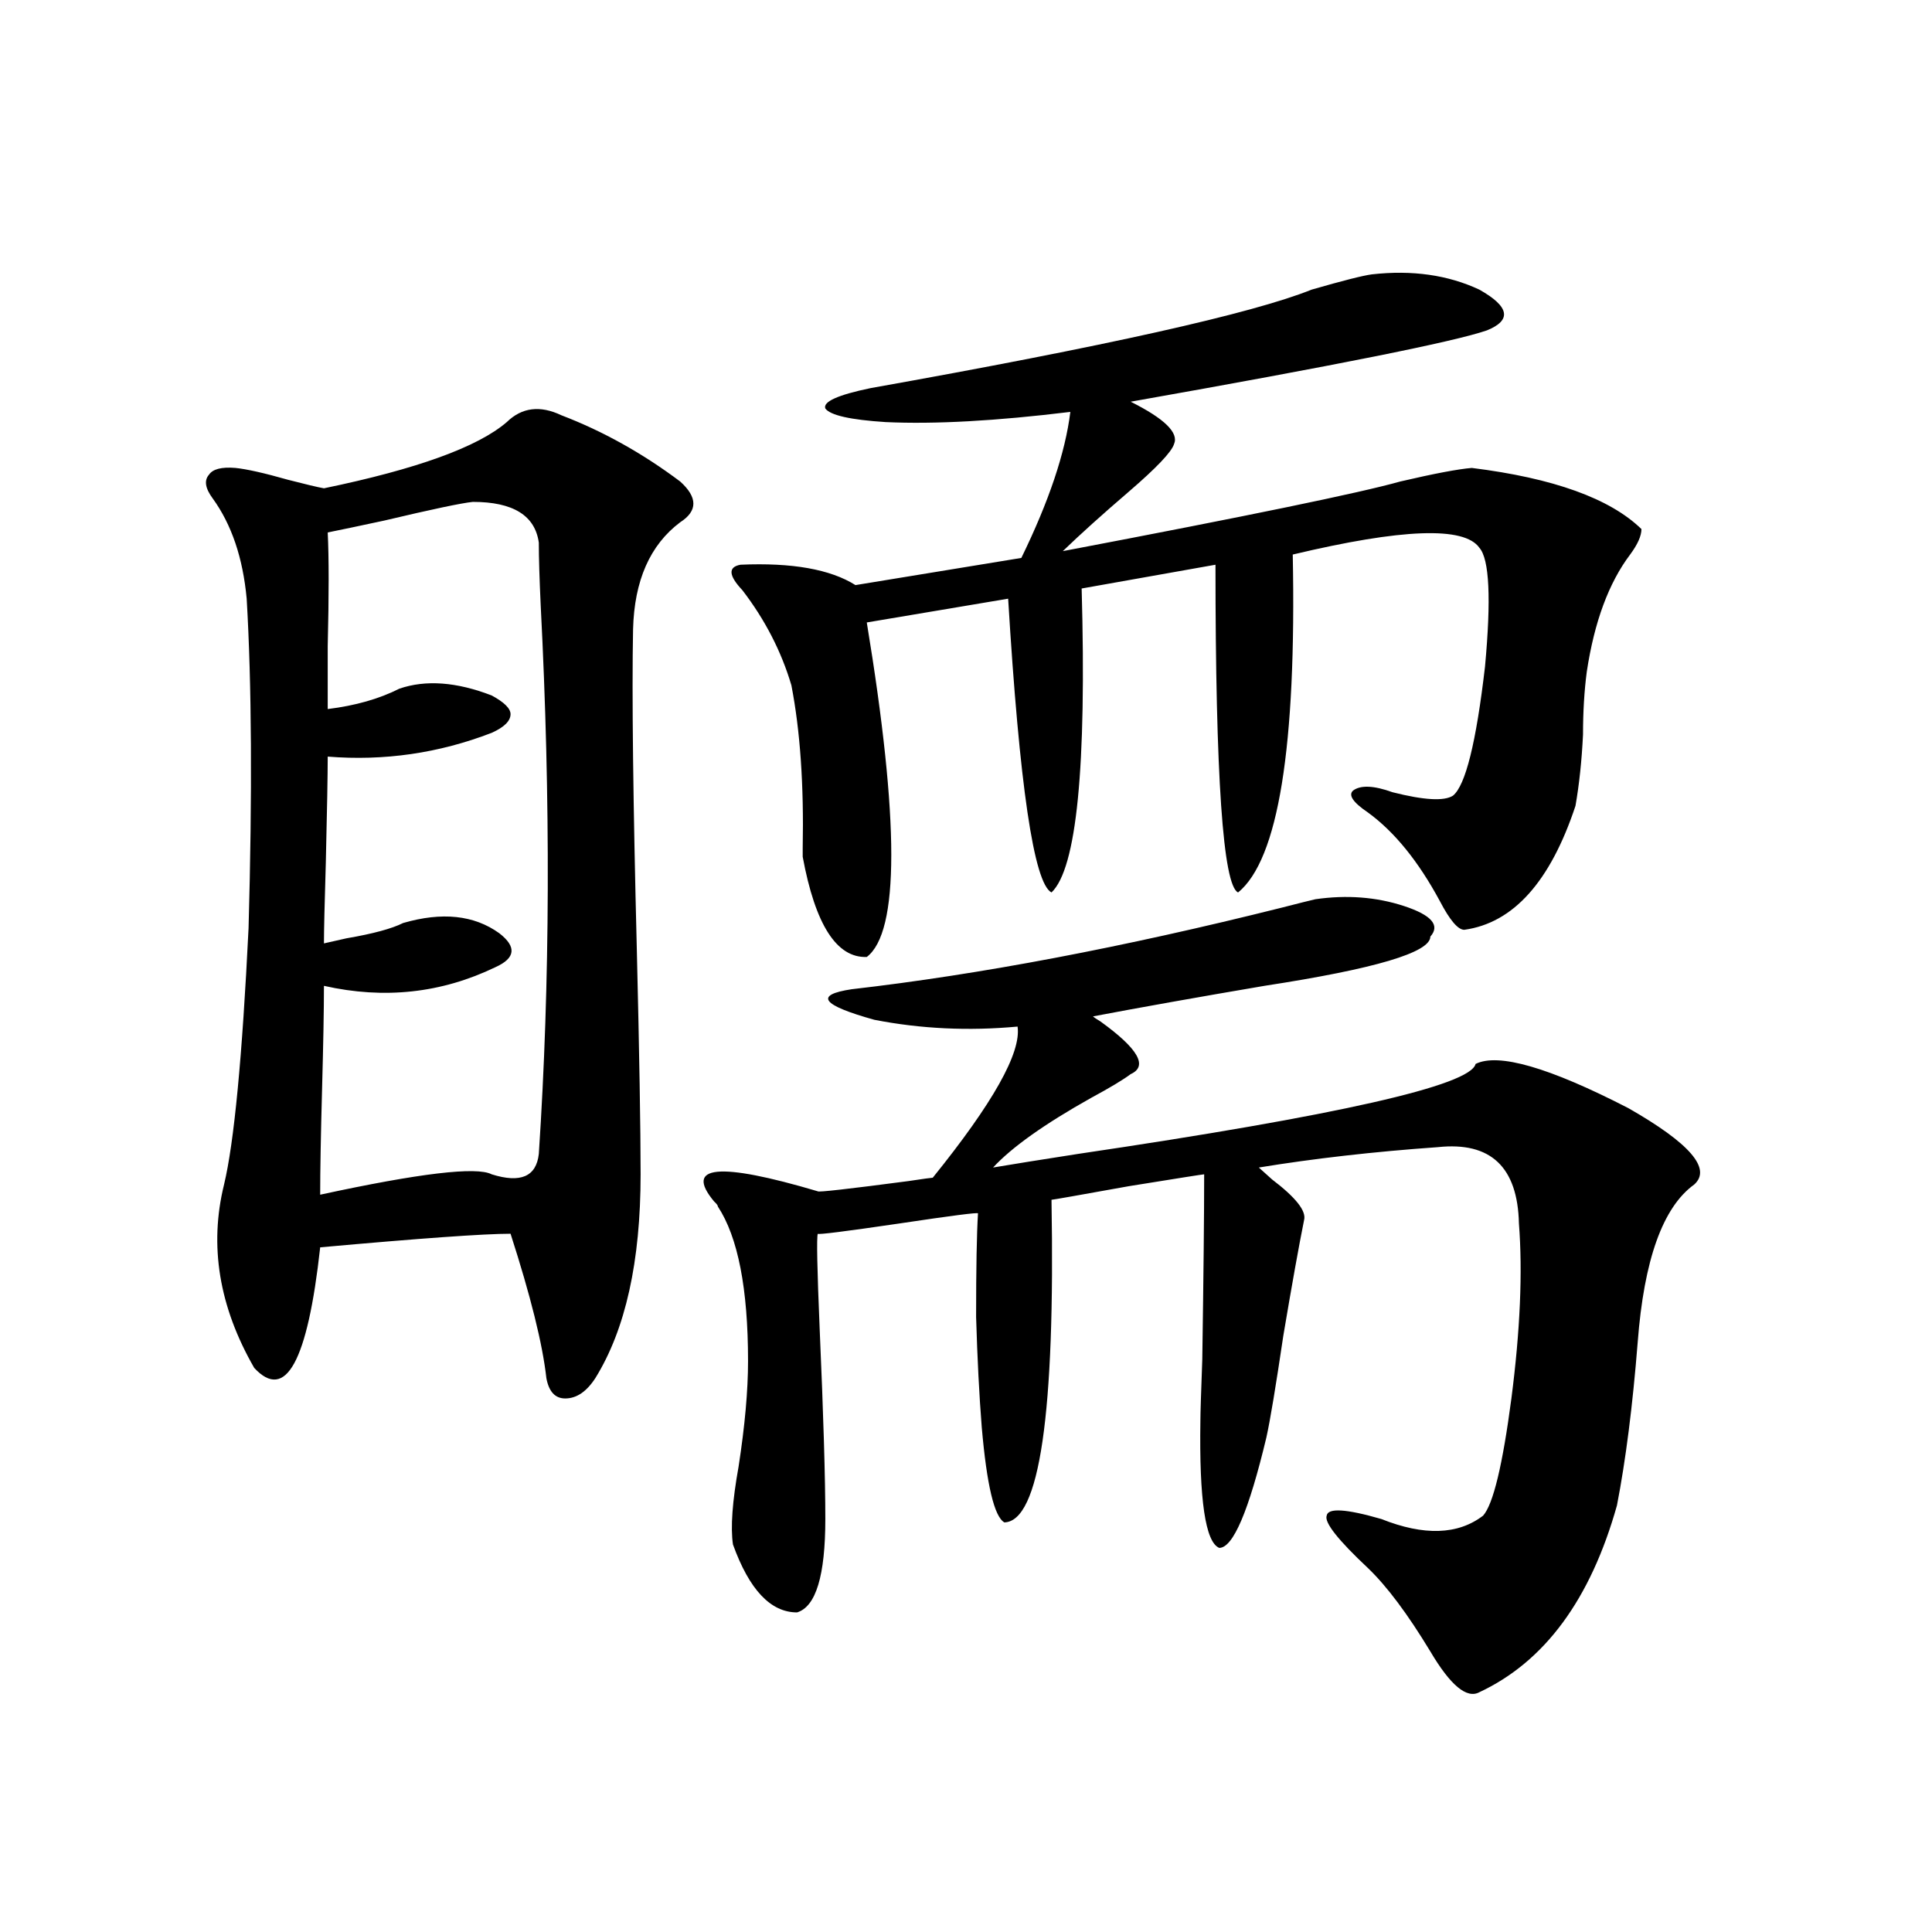
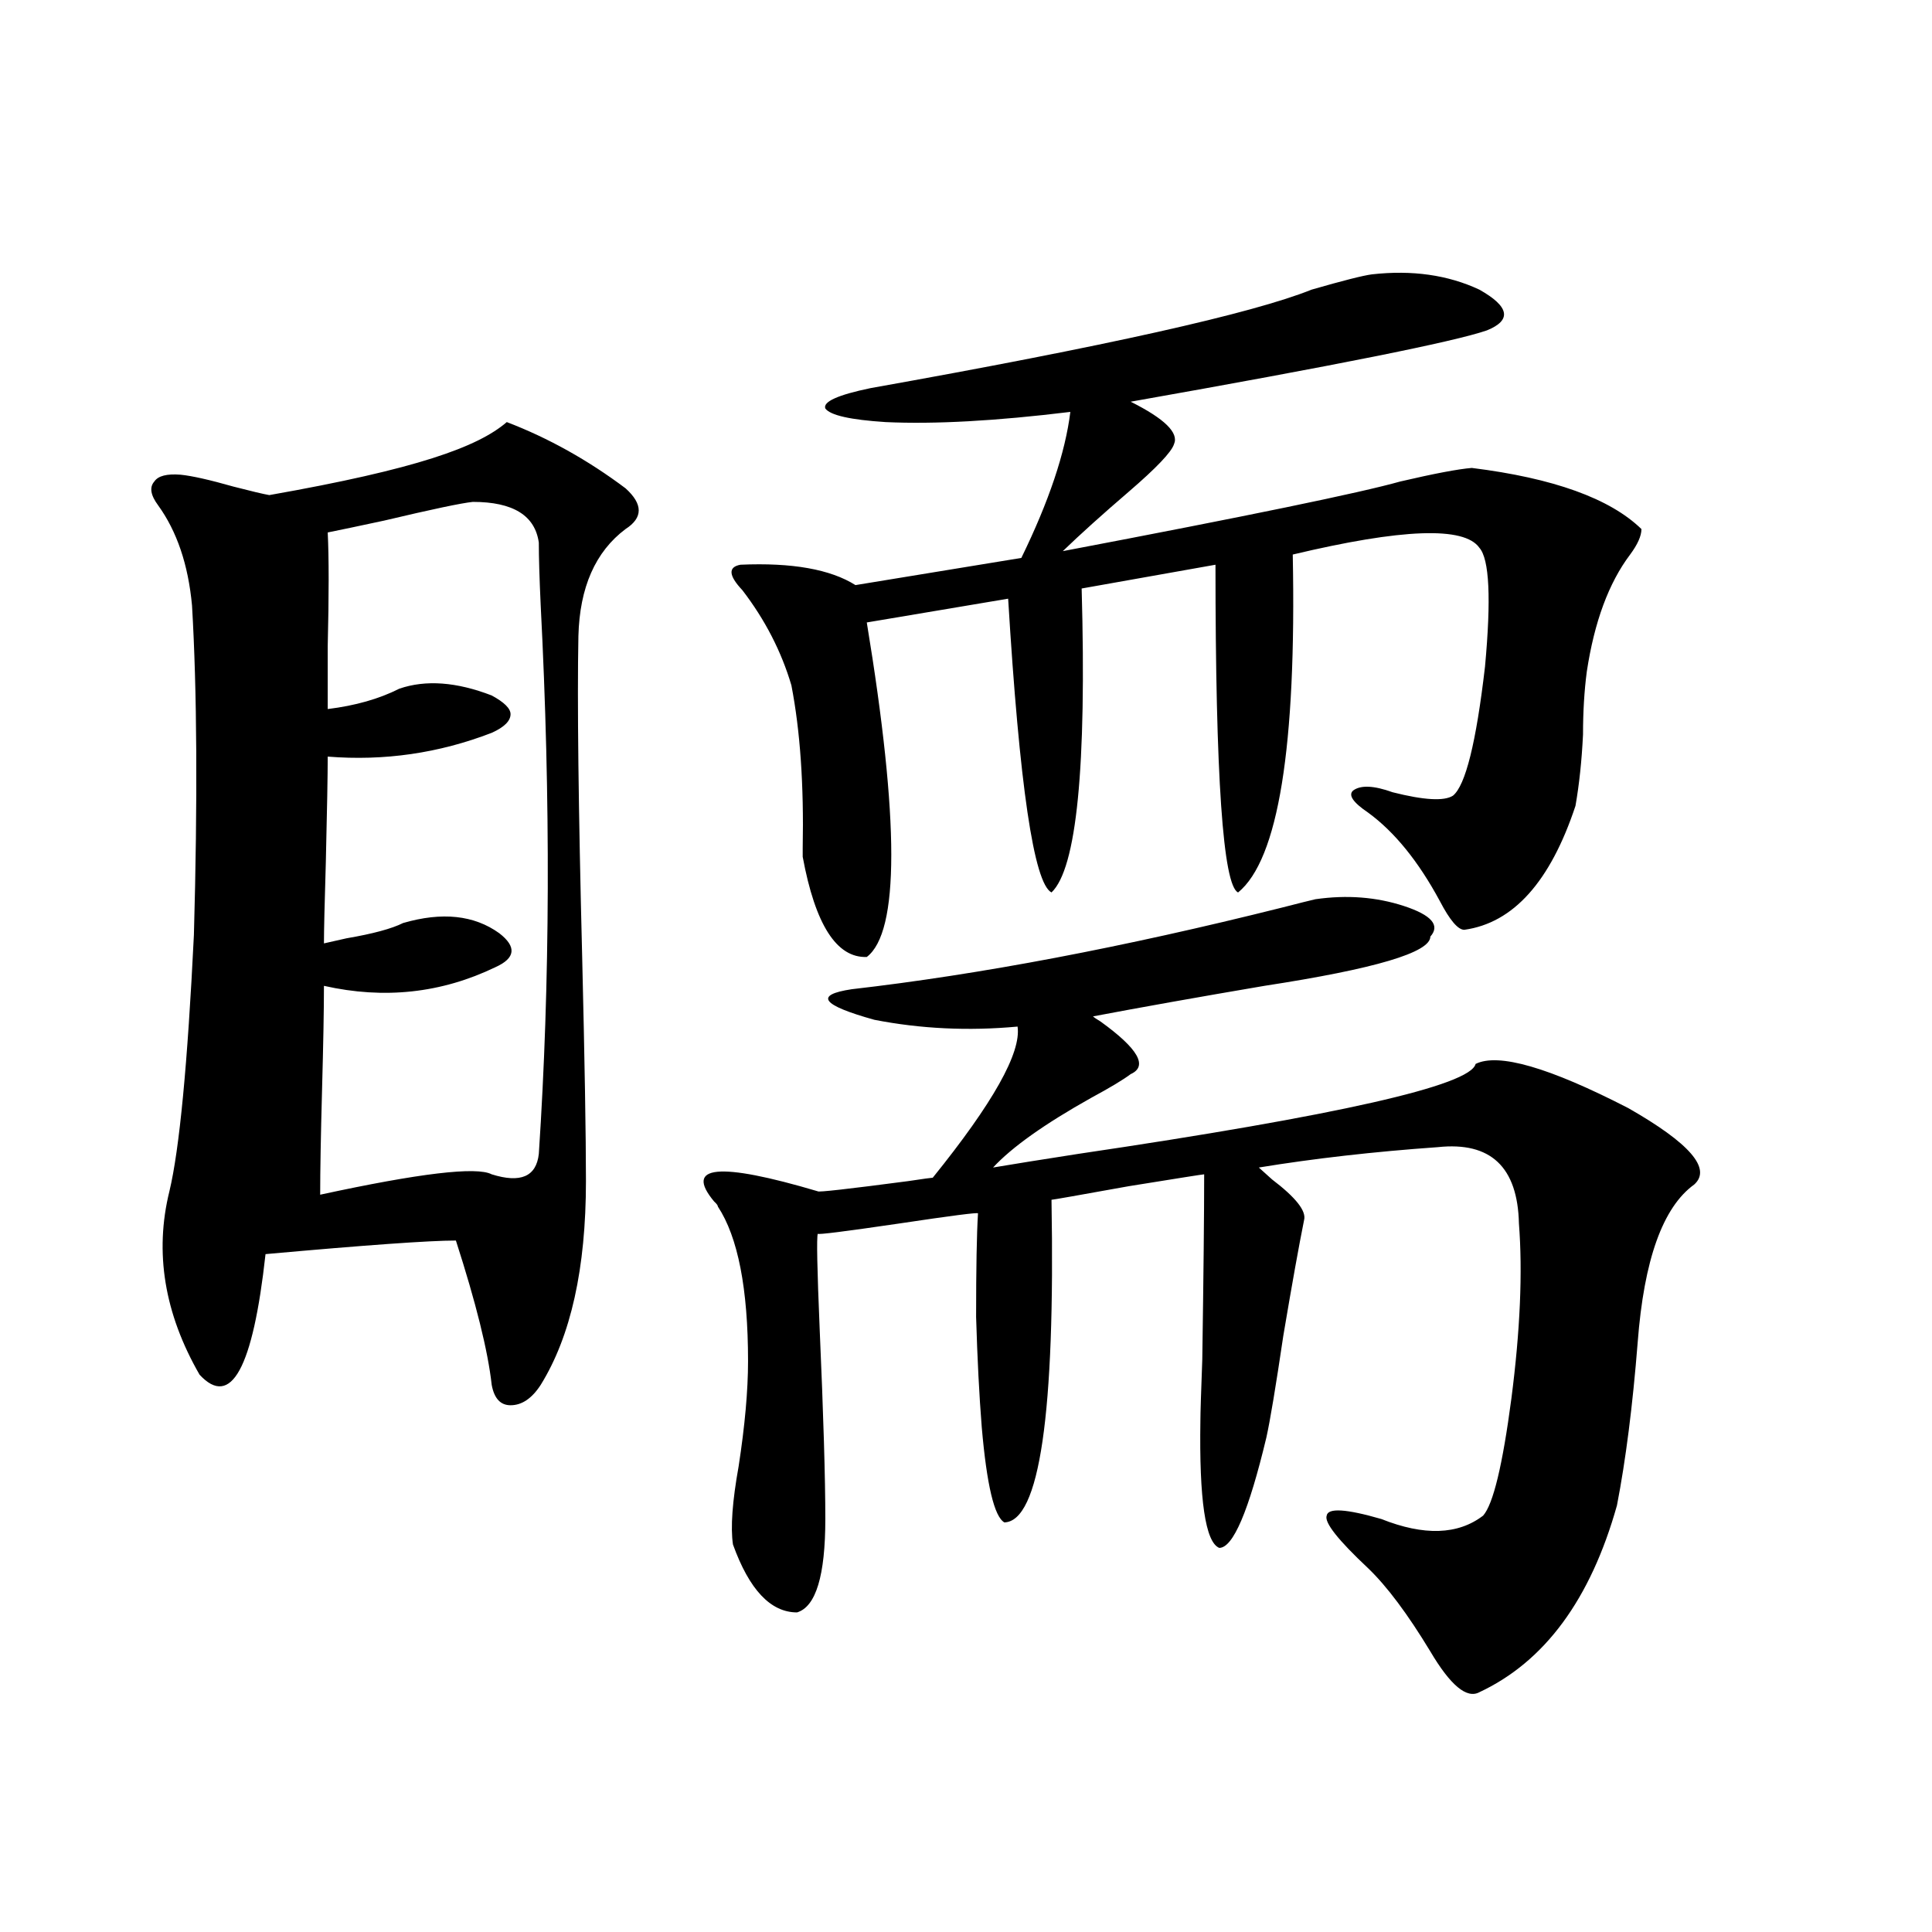
<svg xmlns="http://www.w3.org/2000/svg" version="1.1" id="图层_1" x="0px" y="0px" width="1000px" height="1000px" viewBox="0 0 1000 1000" enable-background="new 0 0 1000 1000" xml:space="preserve">
-   <path d="M262.311,218.469c7.805-7.608,17.226-8.789,28.292-3.516c21.463,8.212,41.95,19.638,61.462,34.277  c9.101,8.212,9.101,15.243,0,21.094c-15.609,11.728-23.749,30.185-24.39,55.371c-0.655,33.398,0,88.77,1.951,166.113  c1.296,53.915,1.951,92.587,1.951,116.016c0,45.126-7.805,80.282-23.414,105.469c-4.558,7.031-9.756,10.547-15.609,10.547  c-5.213,0-8.46-3.516-9.756-10.547c-1.951-17.578-8.14-42.476-18.536-74.707c-13.658,0-46.508,2.349-98.534,7.031  c-6.509,59.188-17.896,79.98-34.146,62.402c-18.216-31.641-23.414-63.281-15.609-94.922c5.198-21.671,9.421-65.918,12.683-132.715  c1.951-69.722,1.616-126.563-0.976-170.508c-1.951-21.094-7.805-38.37-17.561-51.855c-3.902-5.273-4.558-9.366-1.951-12.305  c1.951-2.925,6.494-4.093,13.658-3.516c5.854,0.591,14.954,2.637,27.316,6.152c9.101,2.349,15.274,3.817,18.536,4.395  C215.803,242.79,247.342,231.364,262.311,218.469z M244.75,259.777c-5.854,0.591-21.143,3.817-45.853,9.668  c-13.658,2.938-23.414,4.985-29.268,6.152c0.641,12.896,0.641,32.52,0,58.887c0,14.063,0,24.911,0,32.52  c14.299-1.758,26.661-5.273,37.072-10.547c13.658-4.683,29.588-3.516,47.804,3.516c6.494,3.516,9.756,6.743,9.756,9.668  c0,3.516-3.262,6.743-9.756,9.668c-27.316,10.547-55.608,14.653-84.876,12.305c0,9.38-0.335,27.548-0.976,54.492  c-0.655,21.685-0.976,35.747-0.976,42.188c2.592-0.577,6.494-1.456,11.707-2.637c13.658-2.335,23.414-4.972,29.268-7.91  c20.152-5.851,36.737-4.093,49.755,5.273c9.101,7.031,8.445,12.896-1.951,17.578c-27.972,13.485-57.56,16.699-88.778,9.668  c0,12.305-0.335,30.185-0.976,53.613c-0.655,24.032-0.976,42.188-0.976,54.492c51.371-11.124,80.974-14.64,88.778-10.547  c14.954,4.696,23.079,1.181,24.39-10.547c5.854-88.468,6.174-183.101,0.976-283.887c-0.655-14.063-0.976-24.897-0.976-32.52  C276.944,266.809,265.558,259.777,244.75,259.777z M680.837,465.441c16.25-2.335,31.539-1.167,45.853,3.516  c14.299,4.696,18.856,9.97,13.658,15.82c0,8.212-28.627,16.699-85.852,25.488c-34.48,5.864-64.068,11.138-88.778,15.82  c0.641,0.591,1.951,1.47,3.902,2.637c19.512,14.063,24.71,23.153,15.609,27.246c-3.902,2.938-10.731,7.031-20.487,12.305  c-24.069,13.485-40.975,25.488-50.73,36.035c10.396-1.758,25.03-4.093,43.901-7.031c134.631-19.913,203.242-35.444,205.849-46.582  c11.707-5.851,38.048,1.758,79.022,22.852c31.859,18.169,43.246,31.353,34.146,39.551c-16.265,11.728-26.021,38.974-29.268,81.738  c-2.606,32.821-6.188,60.946-10.731,84.375c-13.658,48.628-37.407,80.859-71.218,96.68c-6.509,3.516-14.969-3.516-25.365-21.094  c-11.707-19.336-22.438-33.7-32.194-43.066c-15.609-14.64-22.773-23.73-21.463-27.246c0.641-4.093,10.076-3.516,28.292,1.758  c22.104,8.789,39.664,8.212,52.682-1.758c5.198-5.851,10.076-26.065,14.634-60.645c4.543-35.156,5.854-65.327,3.902-90.527  c-0.655-29.292-14.634-42.476-41.95-39.551c-33.17,2.349-64.068,5.864-92.681,10.547c1.296,1.181,3.567,3.228,6.829,6.152  c12.348,9.38,17.881,16.411,16.585,21.094c-2.606,12.896-6.188,32.821-10.731,59.766c-3.902,26.367-6.829,43.945-8.78,52.734  c-9.115,38.095-17.24,57.129-24.39,57.129c-7.164-2.925-10.411-24.897-9.756-65.918c0-3.516,0.32-14.063,0.976-31.641  c0.641-43.354,0.976-75.284,0.976-95.801c-0.655,0-13.658,2.06-39.023,6.152c-26.021,4.696-39.358,7.031-39.999,7.031  c1.951,110.742-6.188,166.415-24.39,166.992c-5.213-2.925-9.115-19.336-11.707-49.219c-1.311-16.397-2.286-35.444-2.927-57.129  c0-25.187,0.32-43.066,0.976-53.613c0-0.577-13.658,1.181-40.975,5.273c-27.972,4.106-41.95,5.864-41.95,5.273  c-0.655,1.758-0.335,18.169,0.976,49.219c1.951,44.536,2.927,77.344,2.927,98.438c0,29.306-4.878,45.401-14.634,48.34  c-13.658,0-24.725-11.728-33.17-35.156c-1.311-8.789-0.335-22.261,2.927-40.43c3.247-21.094,4.878-39.249,4.878-54.492  c0-37.491-5.213-64.16-15.609-79.98c0-0.577-0.655-1.456-1.951-2.637c-15.609-18.745,2.271-20.503,53.657-5.273  c0,0.591,15.609-1.167,46.828-5.273c7.805-1.167,12.027-1.758,12.683-1.758c31.219-38.672,45.853-64.737,43.901-78.223  c-25.365,2.349-50.09,1.181-74.145-3.516c-27.316-7.608-31.219-12.882-11.707-15.82c66.34-7.608,140.484-21.671,222.434-42.188  C672.377,467.501,678.23,466.032,680.837,465.441z M710.104,142.004c20.808-2.335,39.344,0.302,55.608,7.91  c15.609,8.789,16.905,15.82,3.902,21.094c-16.92,5.864-78.382,18.169-184.386,36.914c17.561,8.789,25.03,16.122,22.438,21.973  c-1.311,4.106-9.115,12.305-23.414,24.609c-13.658,11.728-25.045,21.973-34.146,30.762c95.607-18.155,153.808-30.171,174.63-36.035  c17.561-4.093,29.908-6.44,37.072-7.031c42.271,5.273,71.538,15.82,87.803,31.641c0,3.516-1.951,7.91-5.854,13.184  c-11.066,14.653-18.536,34.868-22.438,60.645c-1.311,9.97-1.951,20.806-1.951,32.52c-0.655,13.485-1.951,25.79-3.902,36.914  c-13.018,39.263-32.194,60.645-57.56,64.16c-3.262,0-7.484-4.972-12.683-14.941c-11.066-20.503-23.414-35.733-37.072-45.703  c-7.805-5.273-10.411-9.077-7.805-11.426c3.902-2.925,10.731-2.637,20.487,0.879c16.25,4.106,26.661,4.696,31.219,1.758  c6.494-5.273,12.027-27.534,16.585-66.797c3.247-35.156,2.271-55.659-2.927-61.523c-7.805-11.124-39.999-9.956-96.583,3.516  c1.951,99.618-7.484,157.915-28.292,174.902c-7.805-3.516-11.707-60.054-11.707-169.629l-69.267,12.305  c2.592,92.587-2.606,145.02-15.609,157.324c-9.115-4.683-16.585-55.371-22.438-152.051l-73.169,12.305  c16.905,102.544,16.905,160.263,0,173.145c-15.609,0.591-26.676-16.699-33.17-51.855c0-0.577,0-2.046,0-4.395  c0.641-32.808-1.311-60.933-5.854-84.375c-5.213-17.578-13.658-33.976-25.365-49.219c-7.164-7.608-7.484-12.003-0.976-13.184  c26.661-1.167,46.493,2.349,59.511,10.547l85.852-14.063c14.299-29.292,22.759-54.492,25.365-75.586  c-38.383,4.696-70.242,6.454-95.607,5.273c-18.216-1.167-28.627-3.516-31.219-7.031c-1.311-3.516,6.494-7.031,23.414-10.547  c121.613-21.671,197.709-38.672,228.287-50.977C695.136,145.231,705.547,142.595,710.104,142.004z" />
+   <path d="M262.311,218.469c21.463,8.212,41.95,19.638,61.462,34.277  c9.101,8.212,9.101,15.243,0,21.094c-15.609,11.728-23.749,30.185-24.39,55.371c-0.655,33.398,0,88.77,1.951,166.113  c1.296,53.915,1.951,92.587,1.951,116.016c0,45.126-7.805,80.282-23.414,105.469c-4.558,7.031-9.756,10.547-15.609,10.547  c-5.213,0-8.46-3.516-9.756-10.547c-1.951-17.578-8.14-42.476-18.536-74.707c-13.658,0-46.508,2.349-98.534,7.031  c-6.509,59.188-17.896,79.98-34.146,62.402c-18.216-31.641-23.414-63.281-15.609-94.922c5.198-21.671,9.421-65.918,12.683-132.715  c1.951-69.722,1.616-126.563-0.976-170.508c-1.951-21.094-7.805-38.37-17.561-51.855c-3.902-5.273-4.558-9.366-1.951-12.305  c1.951-2.925,6.494-4.093,13.658-3.516c5.854,0.591,14.954,2.637,27.316,6.152c9.101,2.349,15.274,3.817,18.536,4.395  C215.803,242.79,247.342,231.364,262.311,218.469z M244.75,259.777c-5.854,0.591-21.143,3.817-45.853,9.668  c-13.658,2.938-23.414,4.985-29.268,6.152c0.641,12.896,0.641,32.52,0,58.887c0,14.063,0,24.911,0,32.52  c14.299-1.758,26.661-5.273,37.072-10.547c13.658-4.683,29.588-3.516,47.804,3.516c6.494,3.516,9.756,6.743,9.756,9.668  c0,3.516-3.262,6.743-9.756,9.668c-27.316,10.547-55.608,14.653-84.876,12.305c0,9.38-0.335,27.548-0.976,54.492  c-0.655,21.685-0.976,35.747-0.976,42.188c2.592-0.577,6.494-1.456,11.707-2.637c13.658-2.335,23.414-4.972,29.268-7.91  c20.152-5.851,36.737-4.093,49.755,5.273c9.101,7.031,8.445,12.896-1.951,17.578c-27.972,13.485-57.56,16.699-88.778,9.668  c0,12.305-0.335,30.185-0.976,53.613c-0.655,24.032-0.976,42.188-0.976,54.492c51.371-11.124,80.974-14.64,88.778-10.547  c14.954,4.696,23.079,1.181,24.39-10.547c5.854-88.468,6.174-183.101,0.976-283.887c-0.655-14.063-0.976-24.897-0.976-32.52  C276.944,266.809,265.558,259.777,244.75,259.777z M680.837,465.441c16.25-2.335,31.539-1.167,45.853,3.516  c14.299,4.696,18.856,9.97,13.658,15.82c0,8.212-28.627,16.699-85.852,25.488c-34.48,5.864-64.068,11.138-88.778,15.82  c0.641,0.591,1.951,1.47,3.902,2.637c19.512,14.063,24.71,23.153,15.609,27.246c-3.902,2.938-10.731,7.031-20.487,12.305  c-24.069,13.485-40.975,25.488-50.73,36.035c10.396-1.758,25.03-4.093,43.901-7.031c134.631-19.913,203.242-35.444,205.849-46.582  c11.707-5.851,38.048,1.758,79.022,22.852c31.859,18.169,43.246,31.353,34.146,39.551c-16.265,11.728-26.021,38.974-29.268,81.738  c-2.606,32.821-6.188,60.946-10.731,84.375c-13.658,48.628-37.407,80.859-71.218,96.68c-6.509,3.516-14.969-3.516-25.365-21.094  c-11.707-19.336-22.438-33.7-32.194-43.066c-15.609-14.64-22.773-23.73-21.463-27.246c0.641-4.093,10.076-3.516,28.292,1.758  c22.104,8.789,39.664,8.212,52.682-1.758c5.198-5.851,10.076-26.065,14.634-60.645c4.543-35.156,5.854-65.327,3.902-90.527  c-0.655-29.292-14.634-42.476-41.95-39.551c-33.17,2.349-64.068,5.864-92.681,10.547c1.296,1.181,3.567,3.228,6.829,6.152  c12.348,9.38,17.881,16.411,16.585,21.094c-2.606,12.896-6.188,32.821-10.731,59.766c-3.902,26.367-6.829,43.945-8.78,52.734  c-9.115,38.095-17.24,57.129-24.39,57.129c-7.164-2.925-10.411-24.897-9.756-65.918c0-3.516,0.32-14.063,0.976-31.641  c0.641-43.354,0.976-75.284,0.976-95.801c-0.655,0-13.658,2.06-39.023,6.152c-26.021,4.696-39.358,7.031-39.999,7.031  c1.951,110.742-6.188,166.415-24.39,166.992c-5.213-2.925-9.115-19.336-11.707-49.219c-1.311-16.397-2.286-35.444-2.927-57.129  c0-25.187,0.32-43.066,0.976-53.613c0-0.577-13.658,1.181-40.975,5.273c-27.972,4.106-41.95,5.864-41.95,5.273  c-0.655,1.758-0.335,18.169,0.976,49.219c1.951,44.536,2.927,77.344,2.927,98.438c0,29.306-4.878,45.401-14.634,48.34  c-13.658,0-24.725-11.728-33.17-35.156c-1.311-8.789-0.335-22.261,2.927-40.43c3.247-21.094,4.878-39.249,4.878-54.492  c0-37.491-5.213-64.16-15.609-79.98c0-0.577-0.655-1.456-1.951-2.637c-15.609-18.745,2.271-20.503,53.657-5.273  c0,0.591,15.609-1.167,46.828-5.273c7.805-1.167,12.027-1.758,12.683-1.758c31.219-38.672,45.853-64.737,43.901-78.223  c-25.365,2.349-50.09,1.181-74.145-3.516c-27.316-7.608-31.219-12.882-11.707-15.82c66.34-7.608,140.484-21.671,222.434-42.188  C672.377,467.501,678.23,466.032,680.837,465.441z M710.104,142.004c20.808-2.335,39.344,0.302,55.608,7.91  c15.609,8.789,16.905,15.82,3.902,21.094c-16.92,5.864-78.382,18.169-184.386,36.914c17.561,8.789,25.03,16.122,22.438,21.973  c-1.311,4.106-9.115,12.305-23.414,24.609c-13.658,11.728-25.045,21.973-34.146,30.762c95.607-18.155,153.808-30.171,174.63-36.035  c17.561-4.093,29.908-6.44,37.072-7.031c42.271,5.273,71.538,15.82,87.803,31.641c0,3.516-1.951,7.91-5.854,13.184  c-11.066,14.653-18.536,34.868-22.438,60.645c-1.311,9.97-1.951,20.806-1.951,32.52c-0.655,13.485-1.951,25.79-3.902,36.914  c-13.018,39.263-32.194,60.645-57.56,64.16c-3.262,0-7.484-4.972-12.683-14.941c-11.066-20.503-23.414-35.733-37.072-45.703  c-7.805-5.273-10.411-9.077-7.805-11.426c3.902-2.925,10.731-2.637,20.487,0.879c16.25,4.106,26.661,4.696,31.219,1.758  c6.494-5.273,12.027-27.534,16.585-66.797c3.247-35.156,2.271-55.659-2.927-61.523c-7.805-11.124-39.999-9.956-96.583,3.516  c1.951,99.618-7.484,157.915-28.292,174.902c-7.805-3.516-11.707-60.054-11.707-169.629l-69.267,12.305  c2.592,92.587-2.606,145.02-15.609,157.324c-9.115-4.683-16.585-55.371-22.438-152.051l-73.169,12.305  c16.905,102.544,16.905,160.263,0,173.145c-15.609,0.591-26.676-16.699-33.17-51.855c0-0.577,0-2.046,0-4.395  c0.641-32.808-1.311-60.933-5.854-84.375c-5.213-17.578-13.658-33.976-25.365-49.219c-7.164-7.608-7.484-12.003-0.976-13.184  c26.661-1.167,46.493,2.349,59.511,10.547l85.852-14.063c14.299-29.292,22.759-54.492,25.365-75.586  c-38.383,4.696-70.242,6.454-95.607,5.273c-18.216-1.167-28.627-3.516-31.219-7.031c-1.311-3.516,6.494-7.031,23.414-10.547  c121.613-21.671,197.709-38.672,228.287-50.977C695.136,145.231,705.547,142.595,710.104,142.004z" />
</svg>